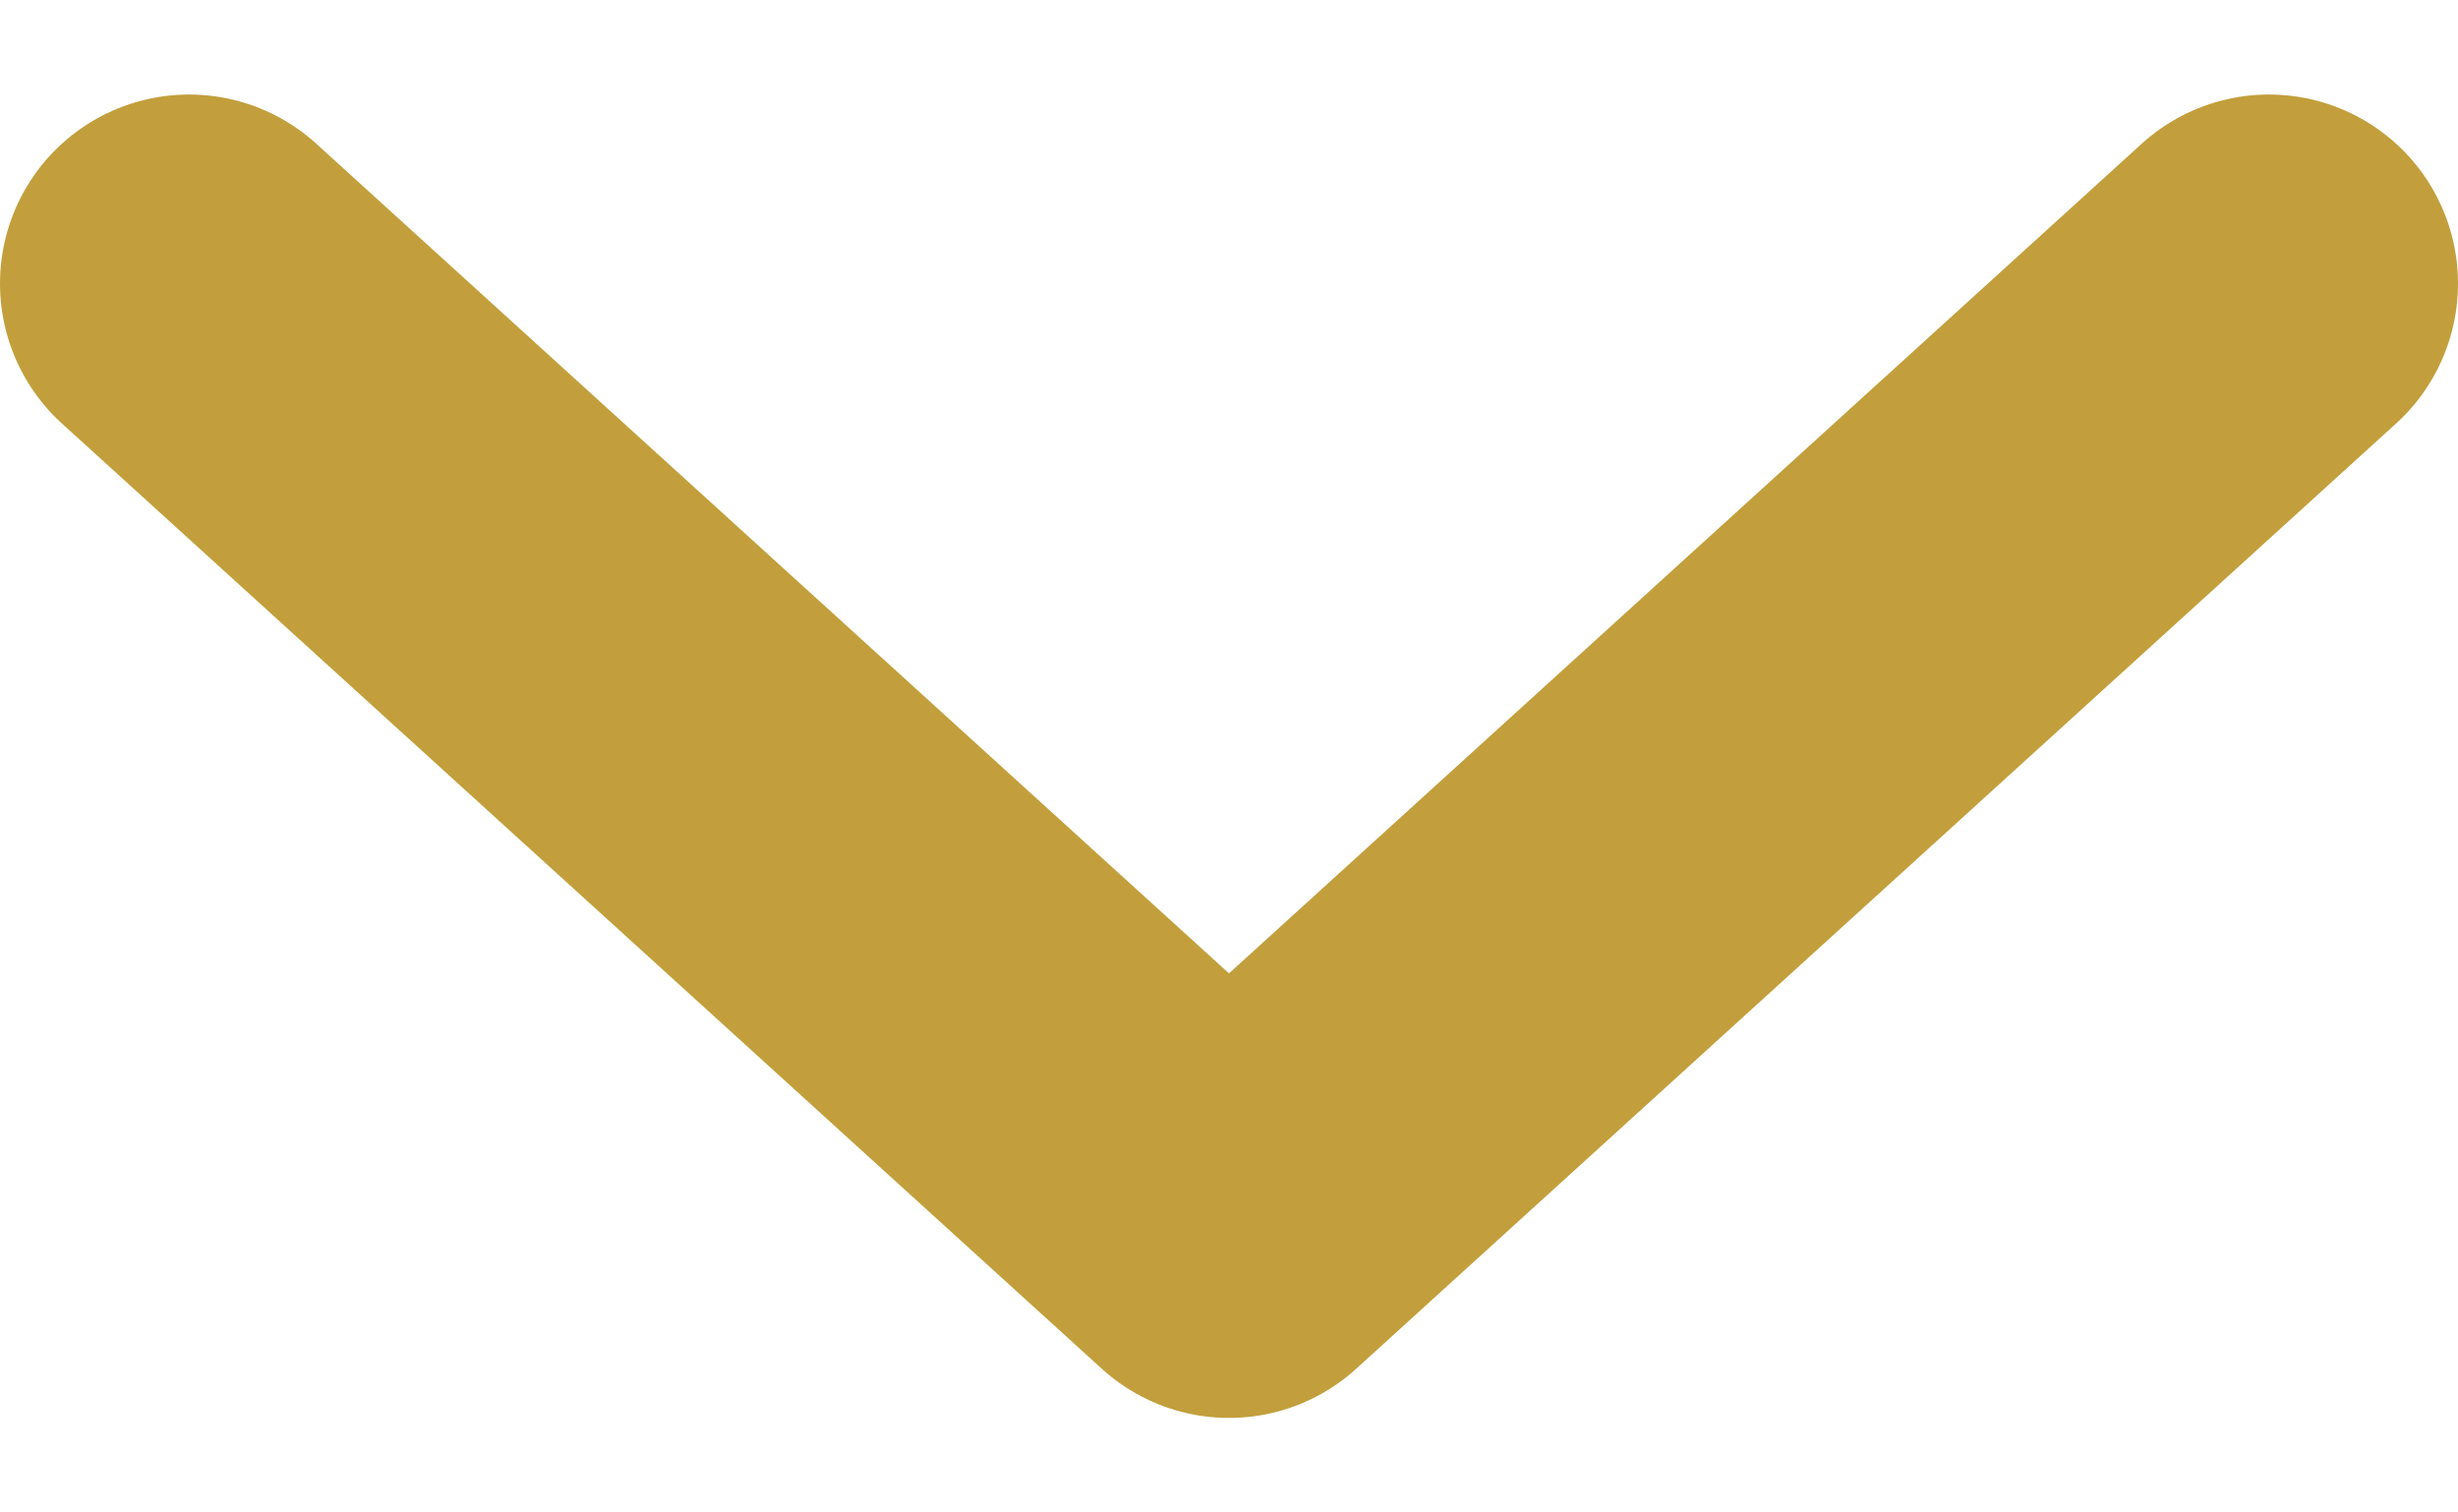
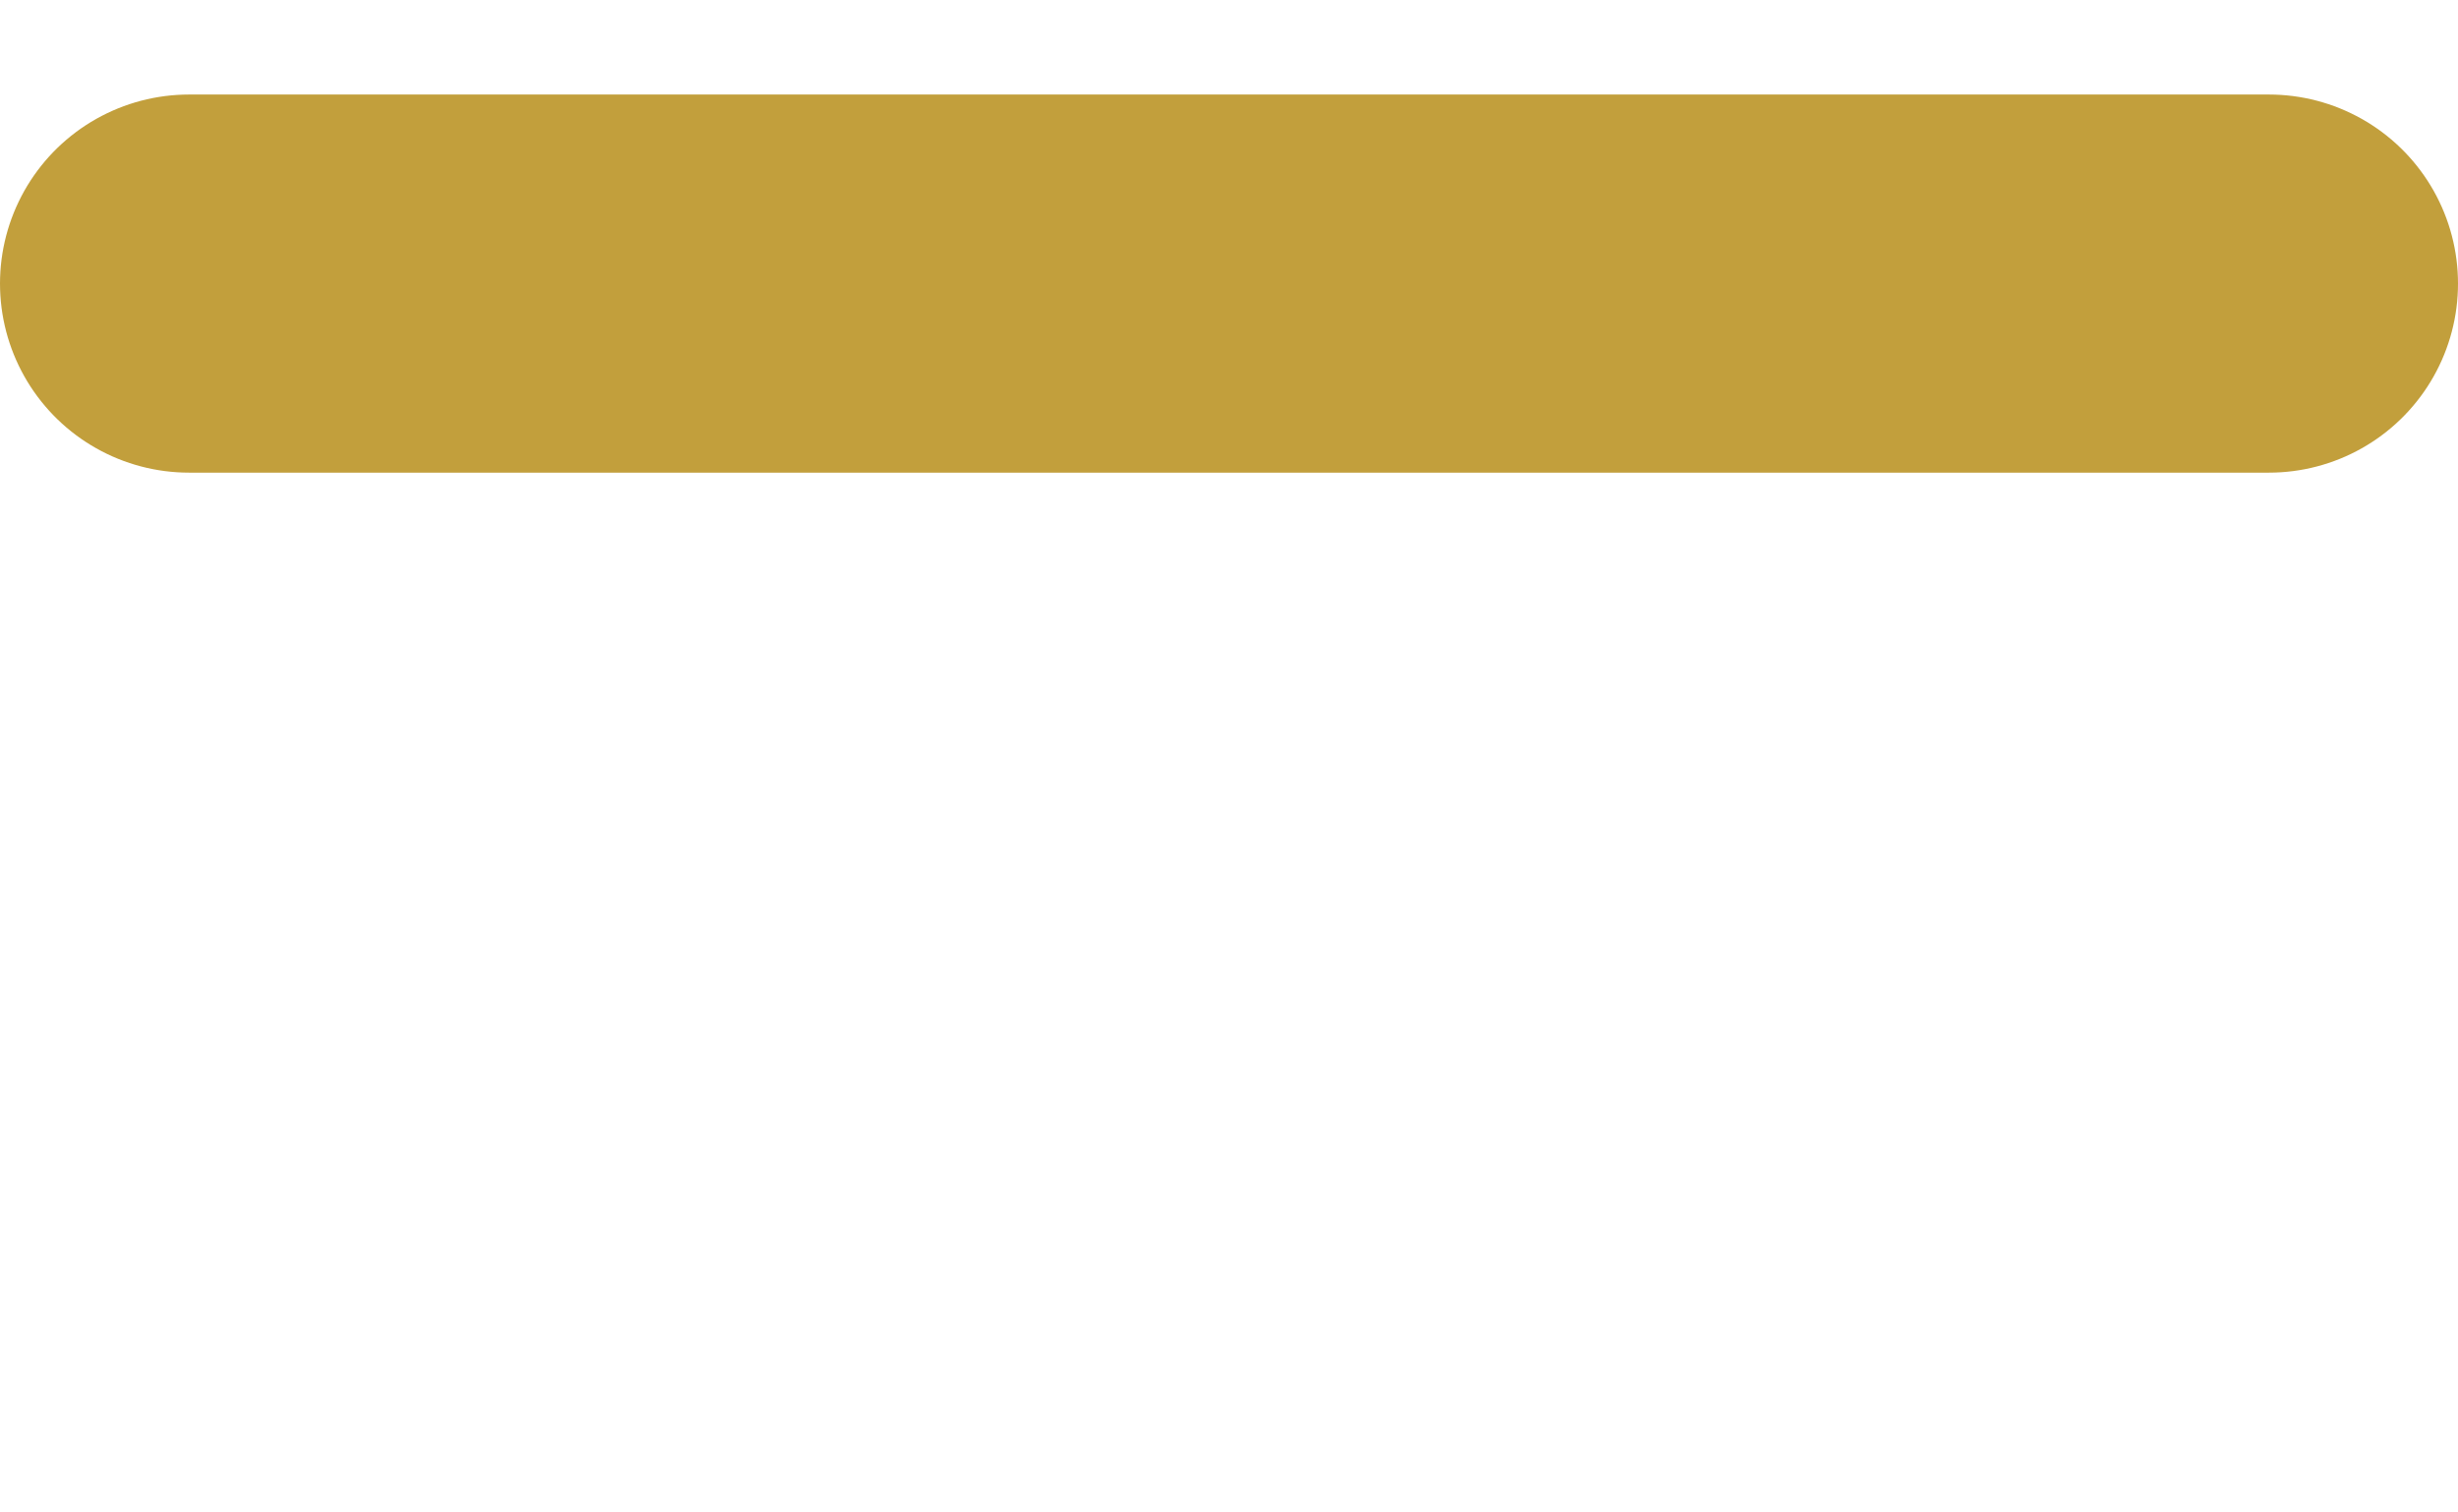
<svg xmlns="http://www.w3.org/2000/svg" width="13" height="8" viewBox="0 0 13 8" fill="none">
-   <path d="M1 1.5L6.5 6.5L12 1.5" stroke="#C29F3C" stroke-width="2" stroke-linecap="round" stroke-linejoin="round" />
+   <path d="M1 1.5L12 1.5" stroke="#C29F3C" stroke-width="2" stroke-linecap="round" stroke-linejoin="round" />
</svg>